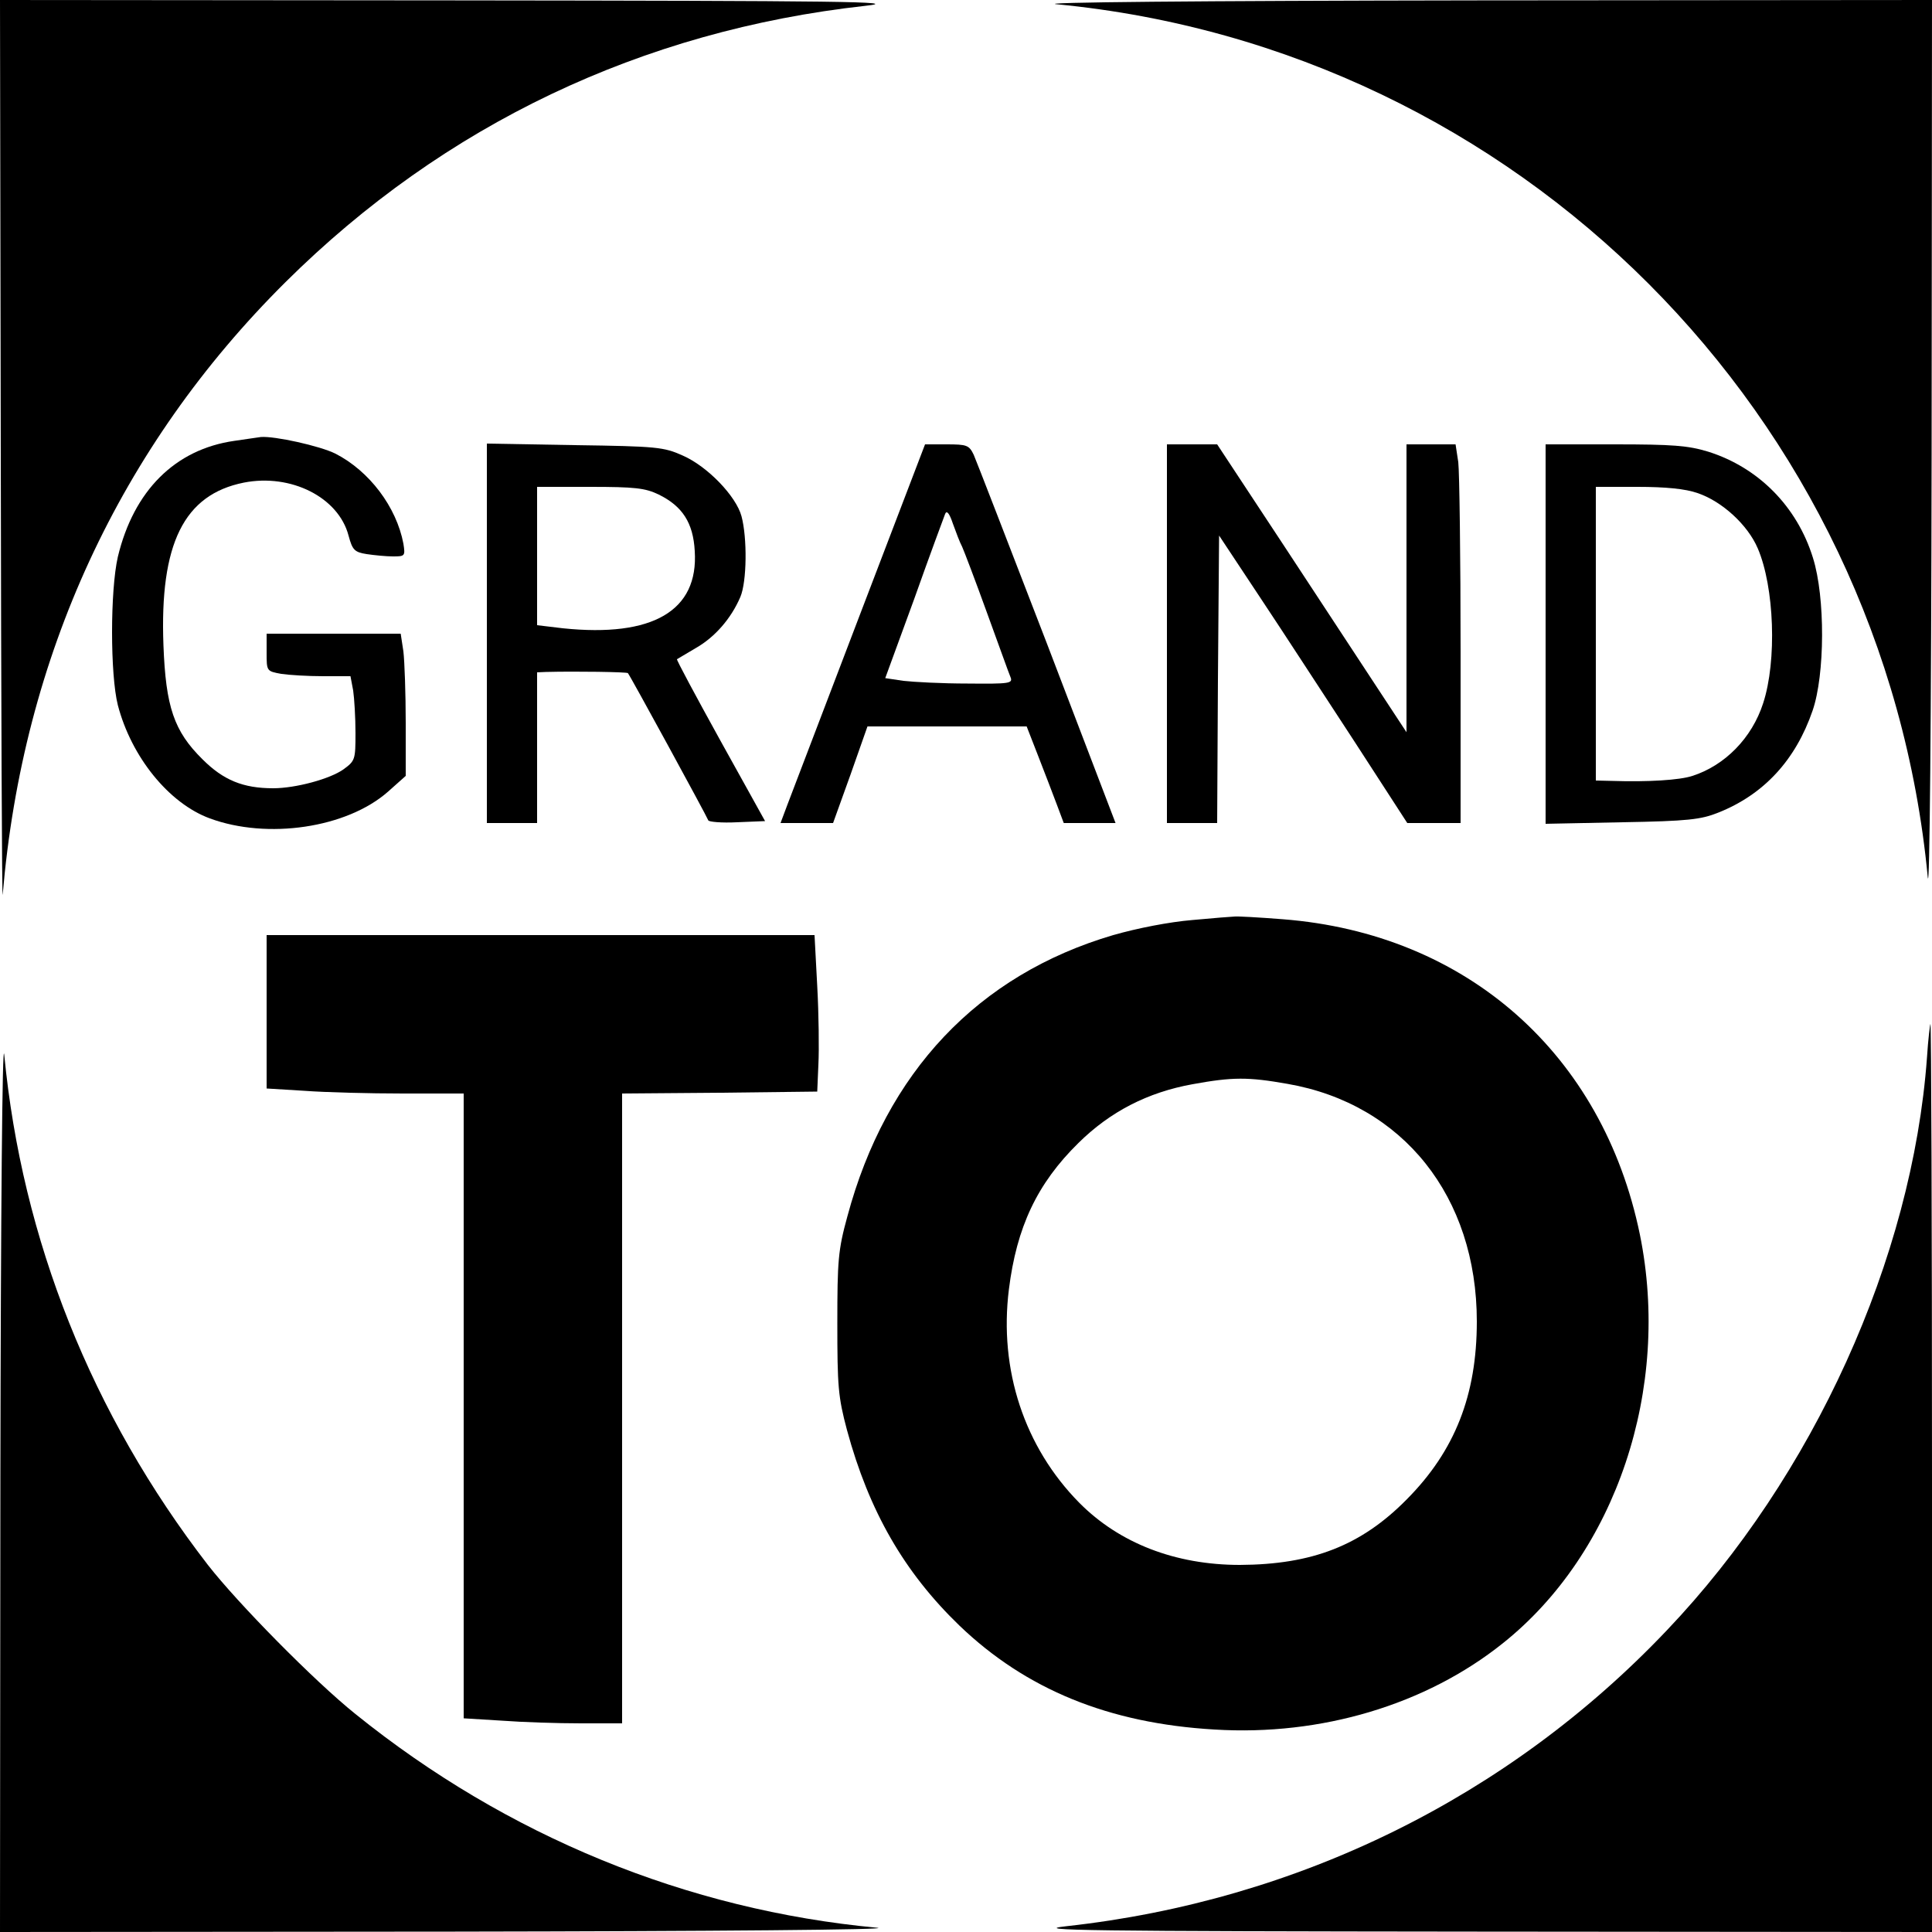
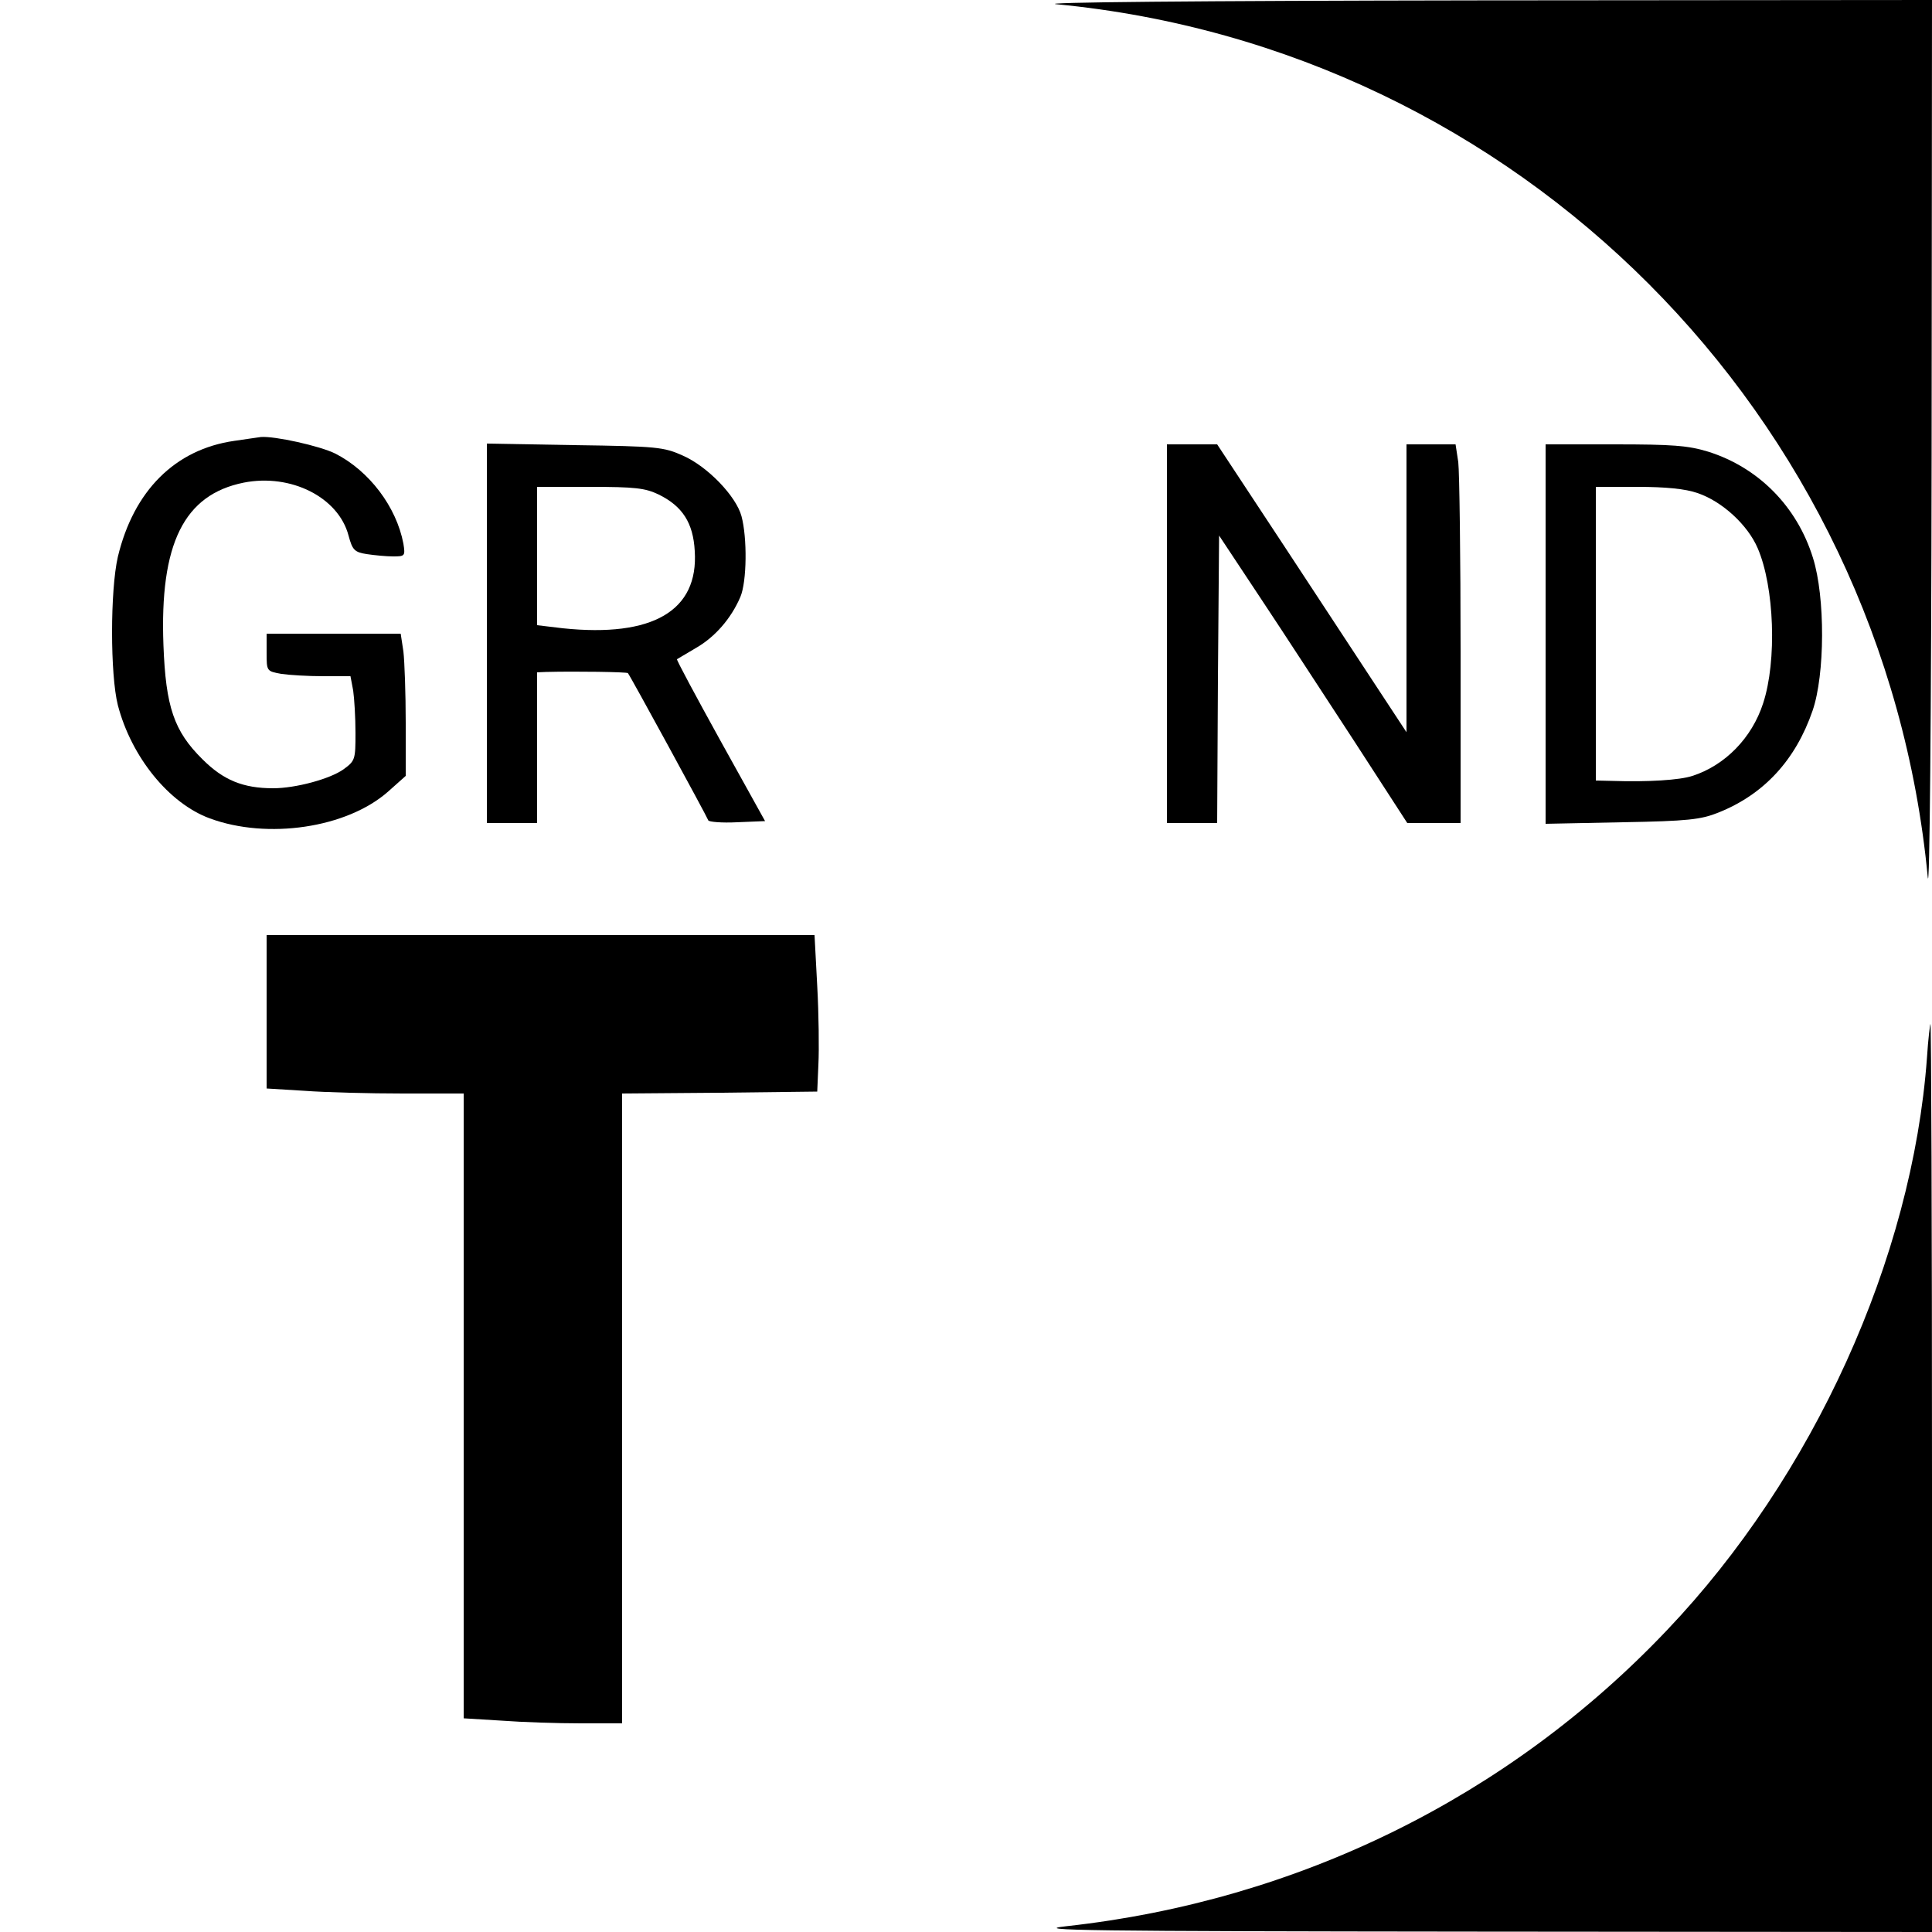
<svg xmlns="http://www.w3.org/2000/svg" version="1.0" width="500pt" height="500pt" viewBox="0 0 500 500" preserveAspectRatio="xMidYMid meet">
  <g transform="translate(0,500) scale(0.1,-0.1)" fill="#000000" stroke="none">
-     <path d="M2 3823 c1 -648 3 -1160 5 -1138 52 616 303 1159 732 1585 410 407 922 651 1501 715 98 11 -55 13 -1062 14 l-1178 1 2 -1177z" />
    <path d="M2735 4989 c1194 -115 2140 -1062 2254 -2259 5 -49 9 415 10 1093 l1 1177 -1177 -1 c-733 -1 -1144 -5 -1088 -10z" />
    <path d="M606 3859 c-153 -22 -260 -129 -301 -300 -20 -87 -20 -305 0 -384 35 -134 132 -254 238 -293 149 -55 354 -25 461 69 l46 41 0 137 c0 76 -3 159 -6 185 l-7 46 -173 0 -174 0 0 -49 c0 -48 0 -48 38 -55 20 -3 69 -6 108 -6 l71 0 7 -37 c3 -21 6 -70 6 -110 0 -69 -1 -72 -31 -94 -35 -25 -124 -49 -182 -49 -78 0 -129 21 -183 75 -74 73 -95 136 -101 295 -10 263 53 390 208 421 122 24 245 -38 271 -137 10 -37 15 -43 47 -48 20 -3 51 -6 68 -6 31 0 32 1 27 33 -18 95 -88 188 -176 233 -40 20 -158 46 -193 43 -5 -1 -37 -5 -69 -10z" />
    <path d="M1260 3361 l0 -491 65 0 65 0 0 195 0 195 23 1 c77 2 209 0 212 -3 5 -5 204 -370 208 -381 1 -4 35 -7 74 -5 l73 3 -116 209 c-63 114 -114 209 -112 210 2 1 24 14 49 29 49 28 91 76 115 132 17 40 18 153 3 209 -14 52 -88 129 -152 157 -49 22 -66 24 -279 27 l-228 4 0 -491z m445 359 c61 -30 89 -73 93 -146 10 -155 -109 -224 -341 -200 l-67 8 0 179 0 179 137 0 c116 0 143 -3 178 -20z" />
-     <path d="M2225 3408 c-93 -244 -177 -464 -187 -490 l-18 -48 68 0 68 0 45 125 44 125 206 0 206 0 30 -77 c17 -43 38 -99 48 -125 l18 -48 67 0 67 0 -177 463 c-98 254 -183 474 -190 490 -12 25 -18 27 -70 27 l-56 0 -169 -442z m265 177 c5 -11 34 -87 64 -170 30 -82 57 -158 61 -167 7 -17 -2 -18 -111 -17 -66 0 -140 4 -166 7 l-47 7 75 205 c40 113 77 212 80 220 4 10 11 2 20 -25 8 -22 18 -49 24 -60z" />
    <path d="M3020 3360 l0 -490 65 0 65 0 2 372 3 372 106 -160 c58 -87 167 -255 243 -371 l138 -213 69 0 69 0 0 444 c0 244 -3 464 -6 490 l-7 46 -63 0 -64 0 0 -372 0 -373 -69 105 c-38 58 -148 225 -245 373 l-176 267 -65 0 -65 0 0 -490z" />
    <path d="M4000 3359 l0 -491 198 4 c171 3 204 7 249 25 118 47 200 136 244 264 32 93 33 293 1 395 -41 133 -141 234 -271 275 -52 16 -93 19 -242 19 l-179 0 0 -491z m393 365 c63 -21 130 -82 156 -143 43 -100 50 -291 14 -401 -29 -90 -99 -161 -183 -188 -33 -11 -116 -16 -207 -13 l-43 1 0 380 0 380 108 0 c72 0 124 -5 155 -16z" />
-     <path d="M3086 2619 c-60 -5 -142 -21 -205 -39 -350 -103 -588 -355 -688 -728 -24 -87 -26 -115 -26 -277 0 -162 2 -190 25 -276 57 -210 148 -368 291 -506 172 -165 386 -253 660 -269 276 -17 547 64 746 223 294 234 436 660 355 1058 -96 467 -448 779 -924 816 -63 5 -119 8 -125 7 -5 0 -55 -4 -109 -9z m246 -424 c299 -52 490 -292 490 -615 0 -191 -57 -335 -181 -460 -118 -120 -245 -169 -432 -170 -167 0 -312 56 -416 161 -142 144 -208 344 -182 552 20 161 73 274 180 379 82 81 179 131 295 152 104 19 144 19 246 1z" />
    <path d="M690 2382 l0 -199 98 -6 c53 -4 168 -7 255 -7 l157 0 0 -808 0 -809 98 -6 c53 -4 145 -7 205 -7 l107 0 0 815 0 815 253 2 252 3 3 70 c2 39 1 130 -3 203 l-7 132 -709 0 -709 0 0 -198z" />
-     <path d="M1 1178 l-1 -1178 1178 1 c670 1 1140 5 1092 10 -492 46 -958 237 -1350 553 -106 85 -304 286 -382 386 -301 390 -481 842 -527 1320 -5 49 -9 -415 -10 -1092z" />
    <path d="M4987 2263 c-38 -520 -294 -1084 -673 -1482 -410 -432 -955 -700 -1554 -766 -98 -11 55 -13 1063 -14 l1177 -1 0 1175 c0 646 -2 1175 -4 1175 -1 0 -6 -39 -9 -87z" />
  </g>
</svg>